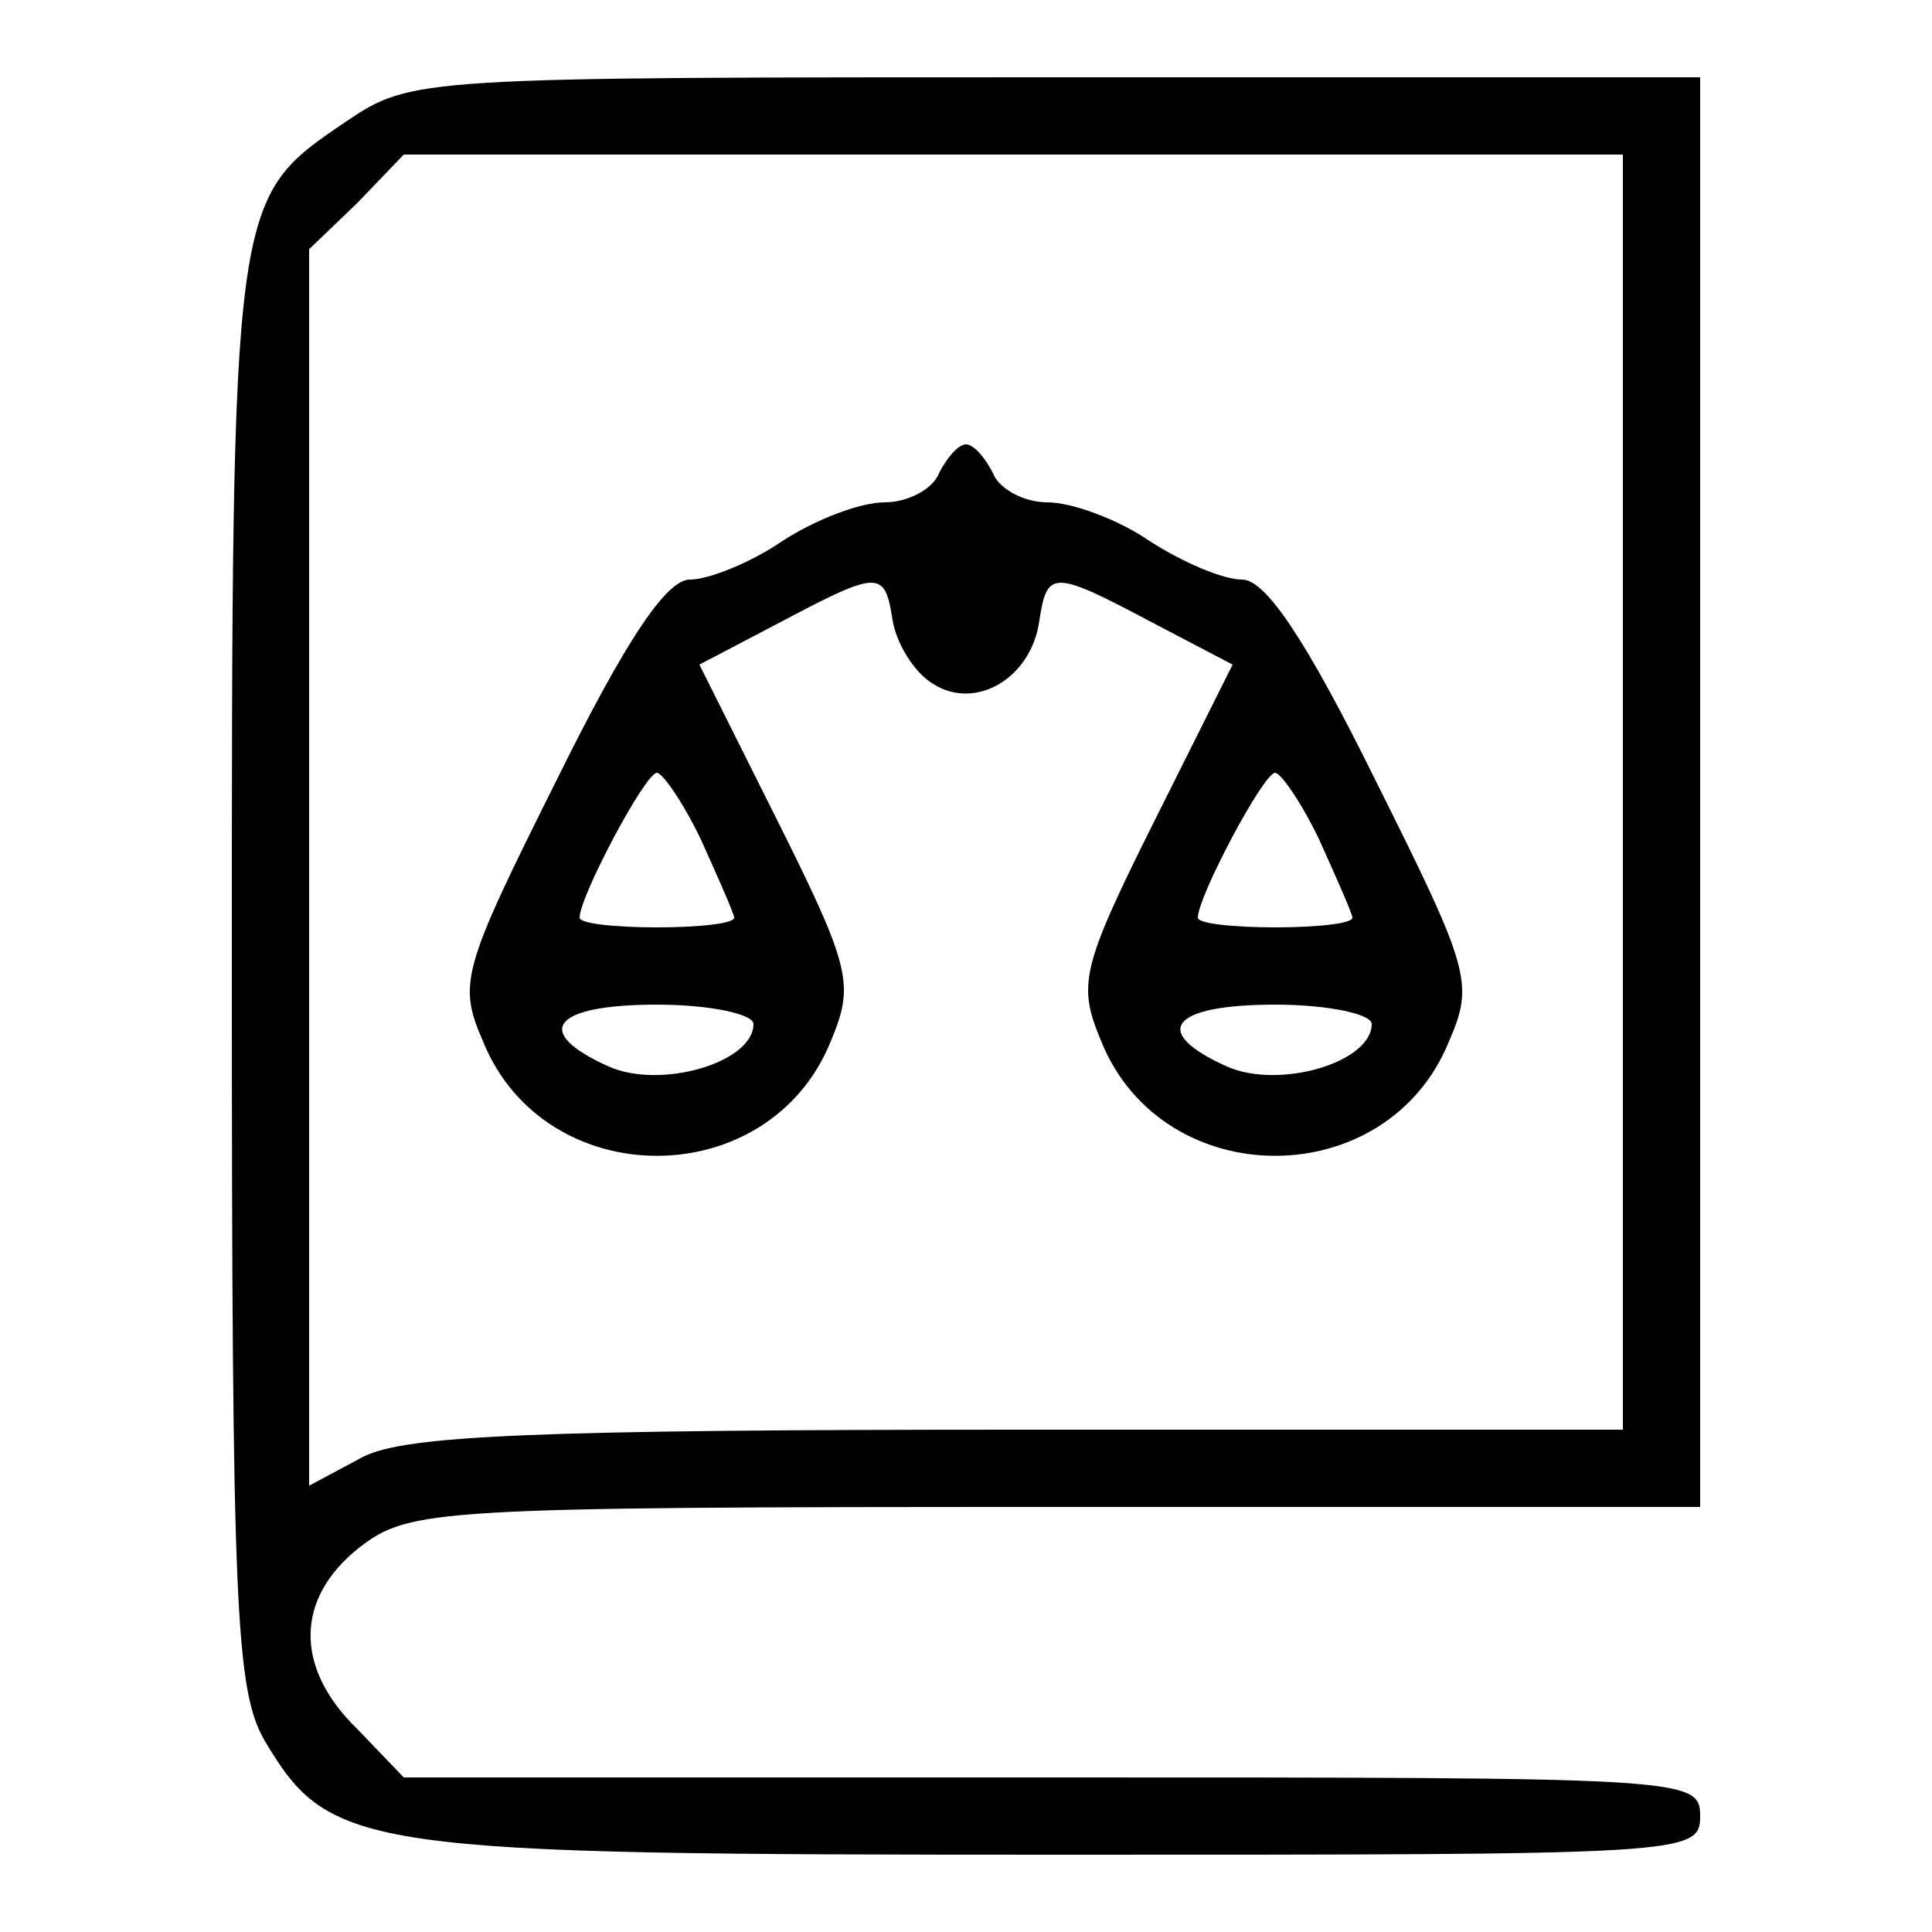
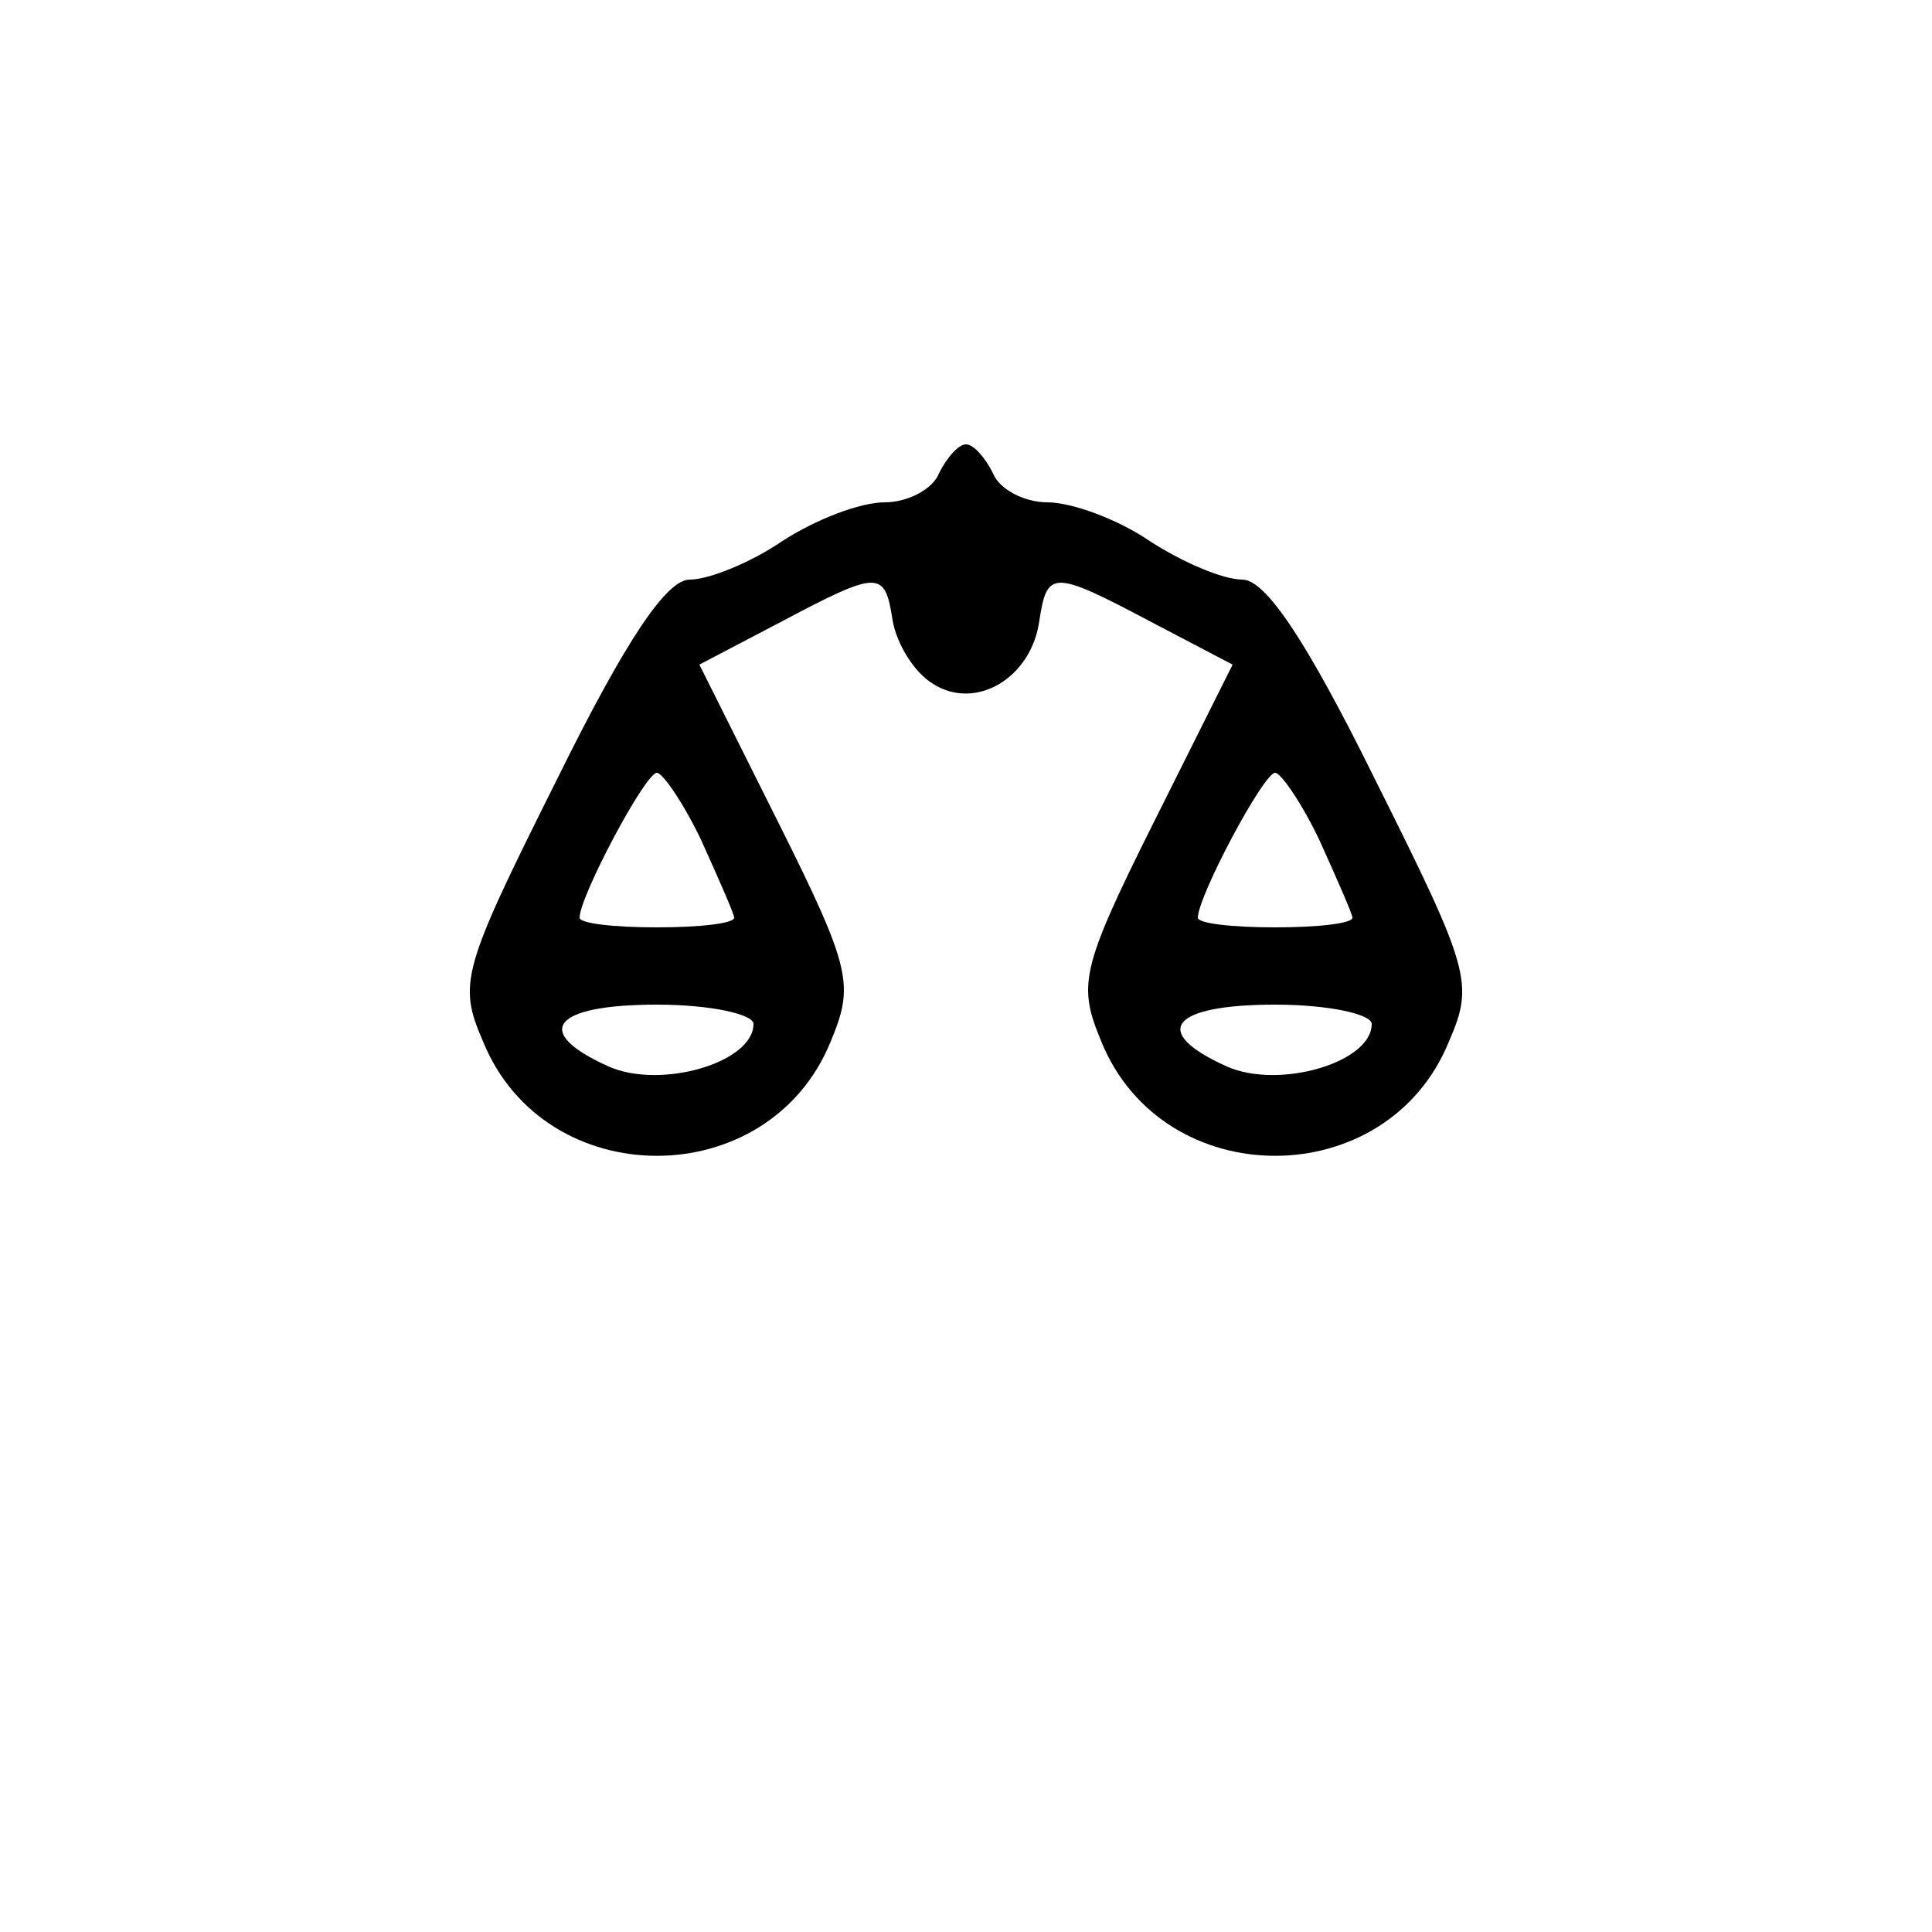
<svg xmlns="http://www.w3.org/2000/svg" version="1.0" width="100pt" height="100pt" viewBox="0 0 100 100" preserveAspectRatio="xMidYMid meet">
  <g transform="translate(0,100) scale(0.1,-0.1)" fill="#000000" stroke="none">
-     <path d="M179 937 c-59 -40 -59 -38 -59 -440 0 -330 2 -372 17 -398 34 -57 49 -59 412 -59 324 0 331 0 331 20 0 20 -7 20 -335 20 l-336 0 -24 25 c-33 32 -32 68 1 94 26 20 38 21 360 21 l334 0 0 370 0 370 -334 0 c-330 0 -333 0 -367 -23z m661 -347 l0 -330 -312 0 c-252 0 -318 -3 -340 -14 l-28 -15 0 320 0 320 25 24 24 25 316 0 315 0 0 -330z" />
    <path d="M486 755 c-3 -8 -16 -15 -28 -15 -13 0 -36 -9 -53 -20 -16 -11 -38 -20 -48 -20 -12 0 -33 -31 -69 -104 -49 -98 -51 -105 -38 -135 32 -79 148 -79 180 0 12 29 11 37 -27 113 l-41 82 42 22 c51 27 54 27 58 1 2 -12 11 -27 21 -33 22 -14 51 3 55 33 4 26 7 26 58 -1 l42 -22 -41 -82 c-38 -76 -39 -84 -27 -113 32 -79 148 -79 180 0 13 30 11 37 -38 135 -36 73 -57 104 -69 104 -10 0 -31 9 -48 20 -16 11 -40 20 -53 20 -12 0 -25 7 -28 15 -4 8 -10 15 -14 15 -4 0 -10 -7 -14 -15z m-123 -190 c9 -20 17 -38 17 -40 0 -3 -18 -5 -40 -5 -22 0 -40 2 -40 5 0 11 34 75 40 75 3 0 14 -16 23 -35z m320 0 c9 -20 17 -38 17 -40 0 -3 -18 -5 -40 -5 -22 0 -40 2 -40 5 0 11 34 75 40 75 3 0 14 -16 23 -35z m-293 -95 c0 -20 -48 -34 -75 -22 -40 18 -29 32 25 32 28 0 50 -5 50 -10z m320 0 c0 -20 -48 -34 -75 -22 -40 18 -29 32 25 32 28 0 50 -5 50 -10z" />
  </g>
</svg>